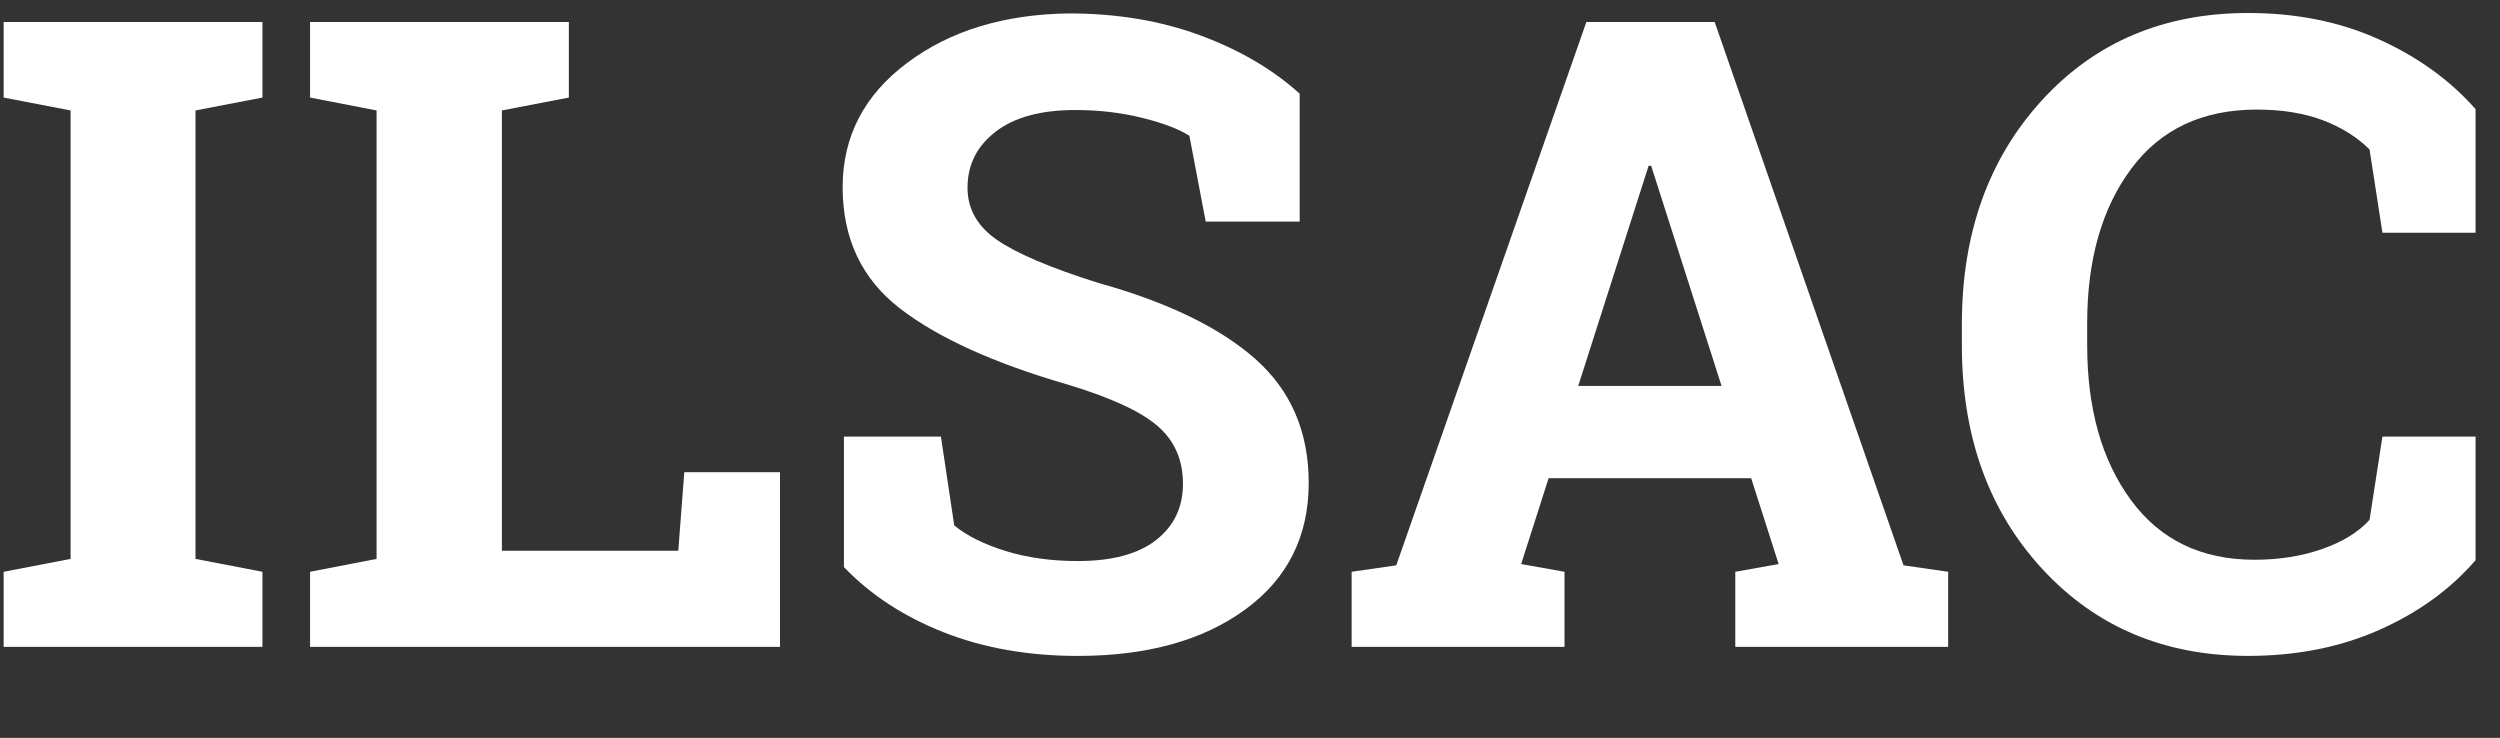
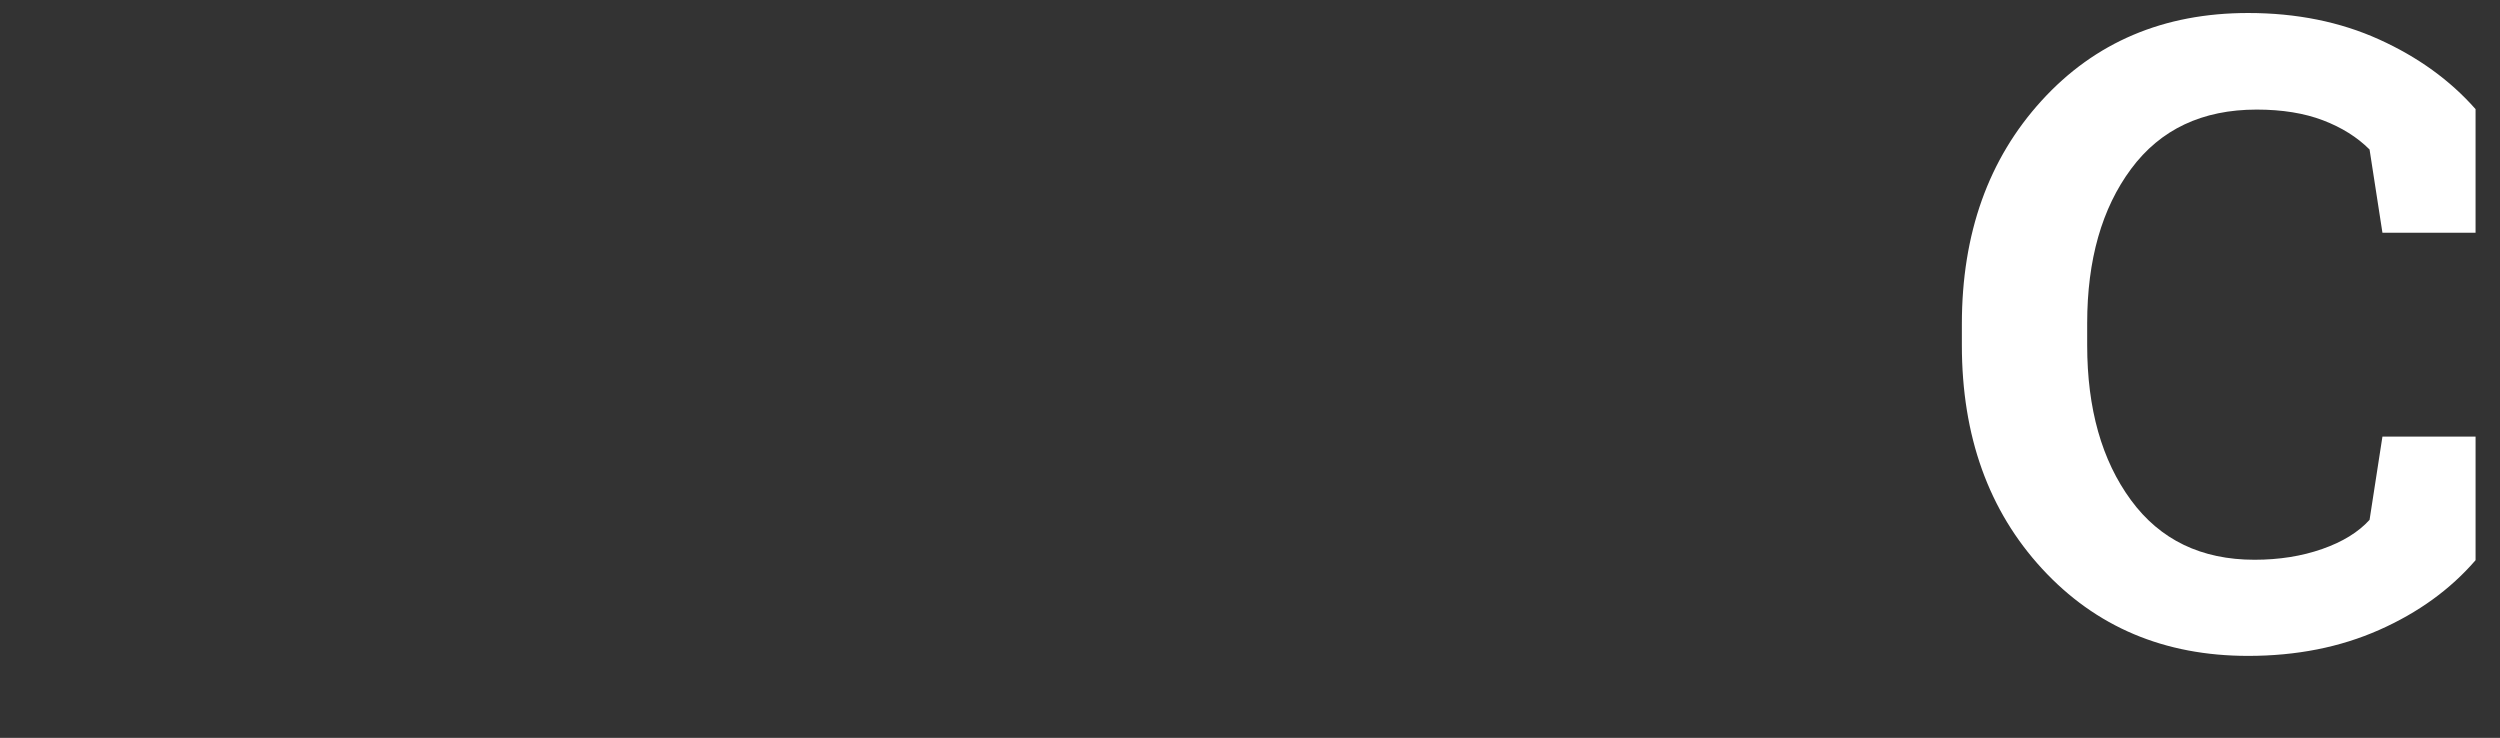
<svg xmlns="http://www.w3.org/2000/svg" version="1.1" id="Слой_1" x="0px" y="0px" viewBox="0 0 225.026 66.414" xml:space="preserve">
  <rect x="0" y="0" width="225.026" height="66.414" fill="#333333" stroke="none" />
  <style type="text/css"> .st0{fill:#FFFFFF;} </style>
  <g>
-     <path class="st0" d="M0.329,8.782V1.983H23.622v6.798L17.596,9.941v40.366l6.026,1.159 v6.76H0.329v-6.76l6.026-1.159V9.941L0.329,8.782z" />
-     <path class="st0" d="M27.909,58.226v-6.76l5.987-1.159V9.941l-5.987-1.159V1.983h5.987 h11.28h6.026v6.798L45.176,9.941v39.633h15.876l0.541-7.069h8.614v15.722H27.909z " />
-     <path class="st0" d="M116.985,19.946h-8.459l-1.468-7.726 c-0.979-0.618-2.408-1.159-4.288-1.622c-1.88-0.464-3.876-0.695-5.987-0.695 c-3.09,0-5.479,0.65-7.166,1.951c-1.687,1.301-2.53,2.98-2.53,5.041 c0,1.906,0.882,3.471,2.646,4.693c1.764,1.224,4.809,2.518,9.136,3.882 c6.206,1.726,10.912,4.005,14.119,6.837c3.206,2.834,4.809,6.555,4.809,11.164 c0,4.815-1.906,8.614-5.717,11.396c-3.812,2.781-8.833,4.172-15.065,4.172 c-4.456,0-8.479-0.709-12.071-2.125c-3.592-1.416-6.586-3.373-8.981-5.871V39.298 h8.73l1.197,7.996c1.133,0.927,2.671,1.693,4.616,2.298 c1.944,0.605,4.114,0.908,6.509,0.908c3.09,0,5.44-0.631,7.05-1.893 c1.609-1.262,2.414-2.948,2.414-5.061c0-2.163-0.766-3.901-2.298-5.215 s-4.217-2.55-8.054-3.708c-6.67-1.932-11.718-4.224-15.143-6.876 s-5.137-6.283-5.137-10.894c0-4.558,1.931-8.286,5.794-11.183 s8.717-4.384,14.563-4.461c4.326,0,8.267,0.657,11.82,1.97 c3.554,1.313,6.541,3.065,8.961,5.253V19.946z" />
-     <path class="st0" d="M121.66,51.466l4.017-0.58l17.112-48.903h11.55l16.997,48.903 l4.018,0.58v6.76h-19.16v-6.76l3.902-0.695l-2.473-7.726h-18.232l-2.472,7.726 l3.901,0.695v6.76h-19.159V51.466z M142.056,34.74h12.902l-6.335-19.816h-0.232 L142.056,34.74z" />
    <path class="st0" d="M222.827,20.95h-8.383l-1.159-7.494 c-1.107-1.107-2.505-1.983-4.19-2.627c-1.688-0.643-3.677-0.965-5.969-0.965 c-4.893,0-8.659,1.777-11.299,5.331c-2.64,3.553-3.959,8.188-3.959,13.905v1.971 c0,5.717,1.313,10.365,3.94,13.944c2.626,3.58,6.335,5.369,11.125,5.369 c2.214,0,4.242-0.321,6.084-0.966c1.841-0.643,3.264-1.519,4.268-2.626 l1.159-7.494h8.383v11.125c-2.267,2.627-5.157,4.719-8.673,6.277 c-3.515,1.558-7.449,2.337-11.801,2.337c-7.546,0-13.726-2.614-18.541-7.842 c-4.816-5.228-7.224-11.937-7.224-20.125v-1.894c0-8.163,2.395-14.872,7.185-20.125 s10.983-7.88,18.58-7.88c4.352,0,8.279,0.792,11.782,2.375 c3.502,1.584,6.398,3.676,8.691,6.277V20.95z" />
  </g>
</svg>